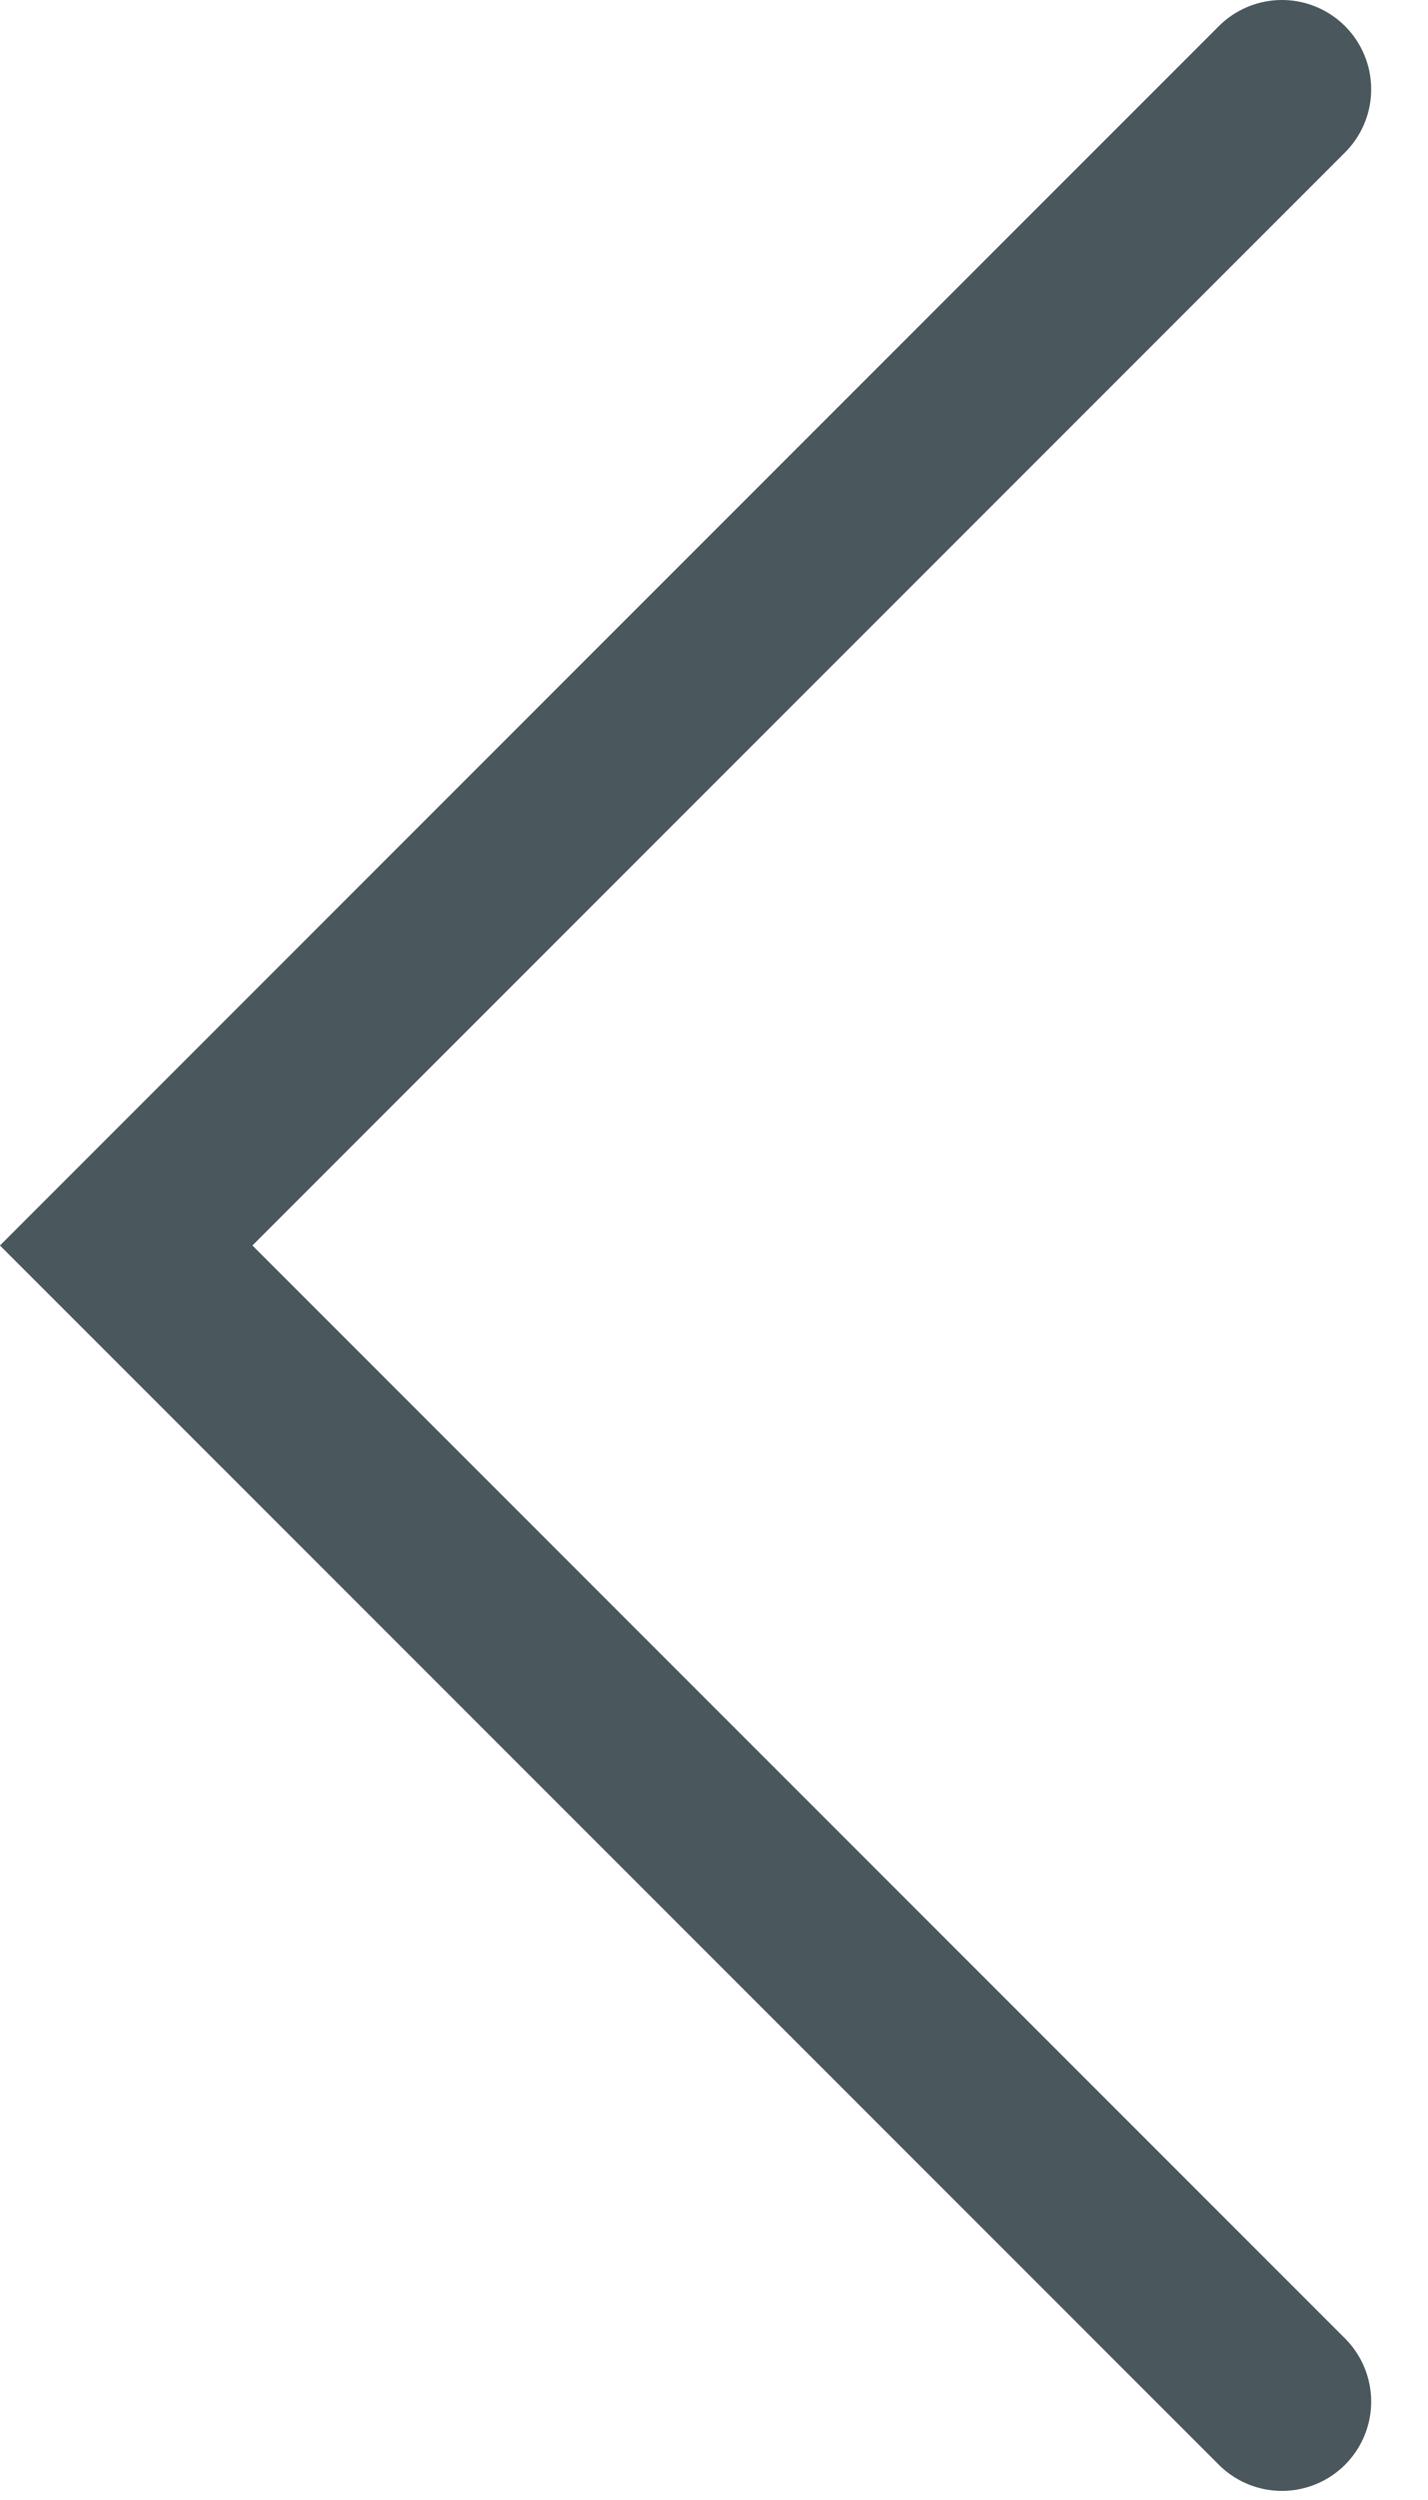
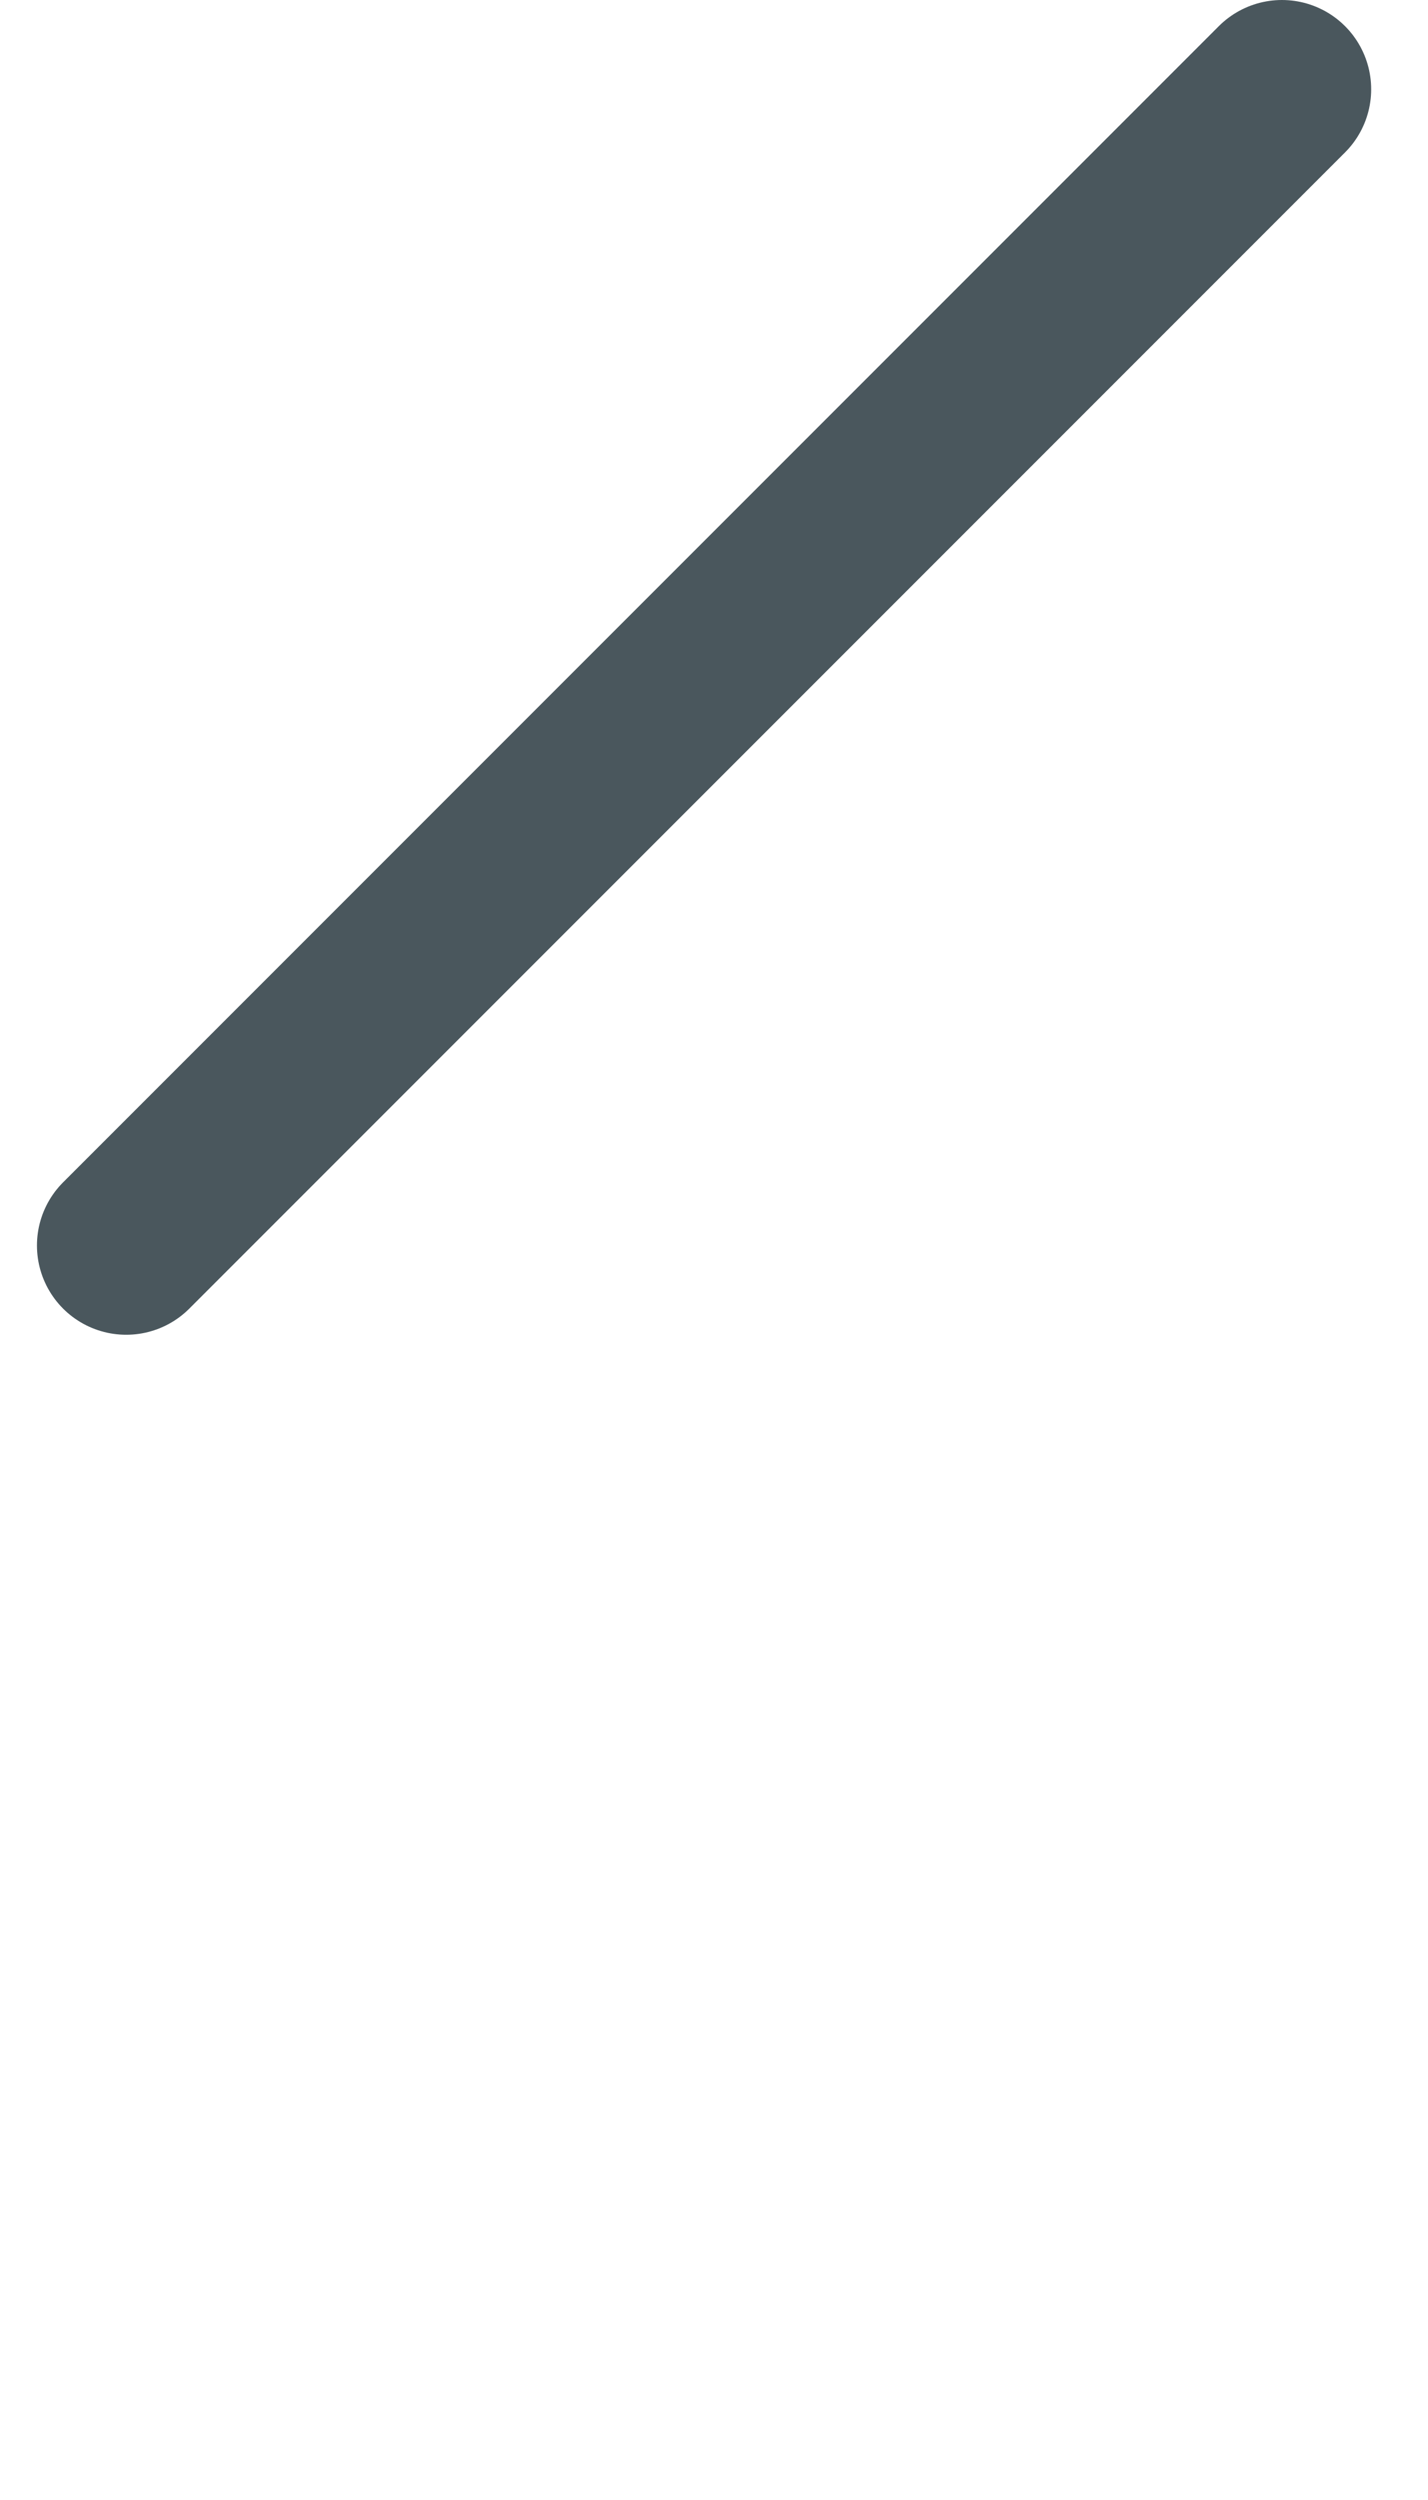
<svg xmlns="http://www.w3.org/2000/svg" width="24" height="42" viewBox="0 0 24 42" fill="none">
-   <path d="M21.545 1.5L2.121 20.924L21.545 40.347" stroke="#4A575D" stroke-width="3" stroke-linecap="round" />
+   <path d="M21.545 1.5L2.121 20.924" stroke="#4A575D" stroke-width="3" stroke-linecap="round" />
</svg>